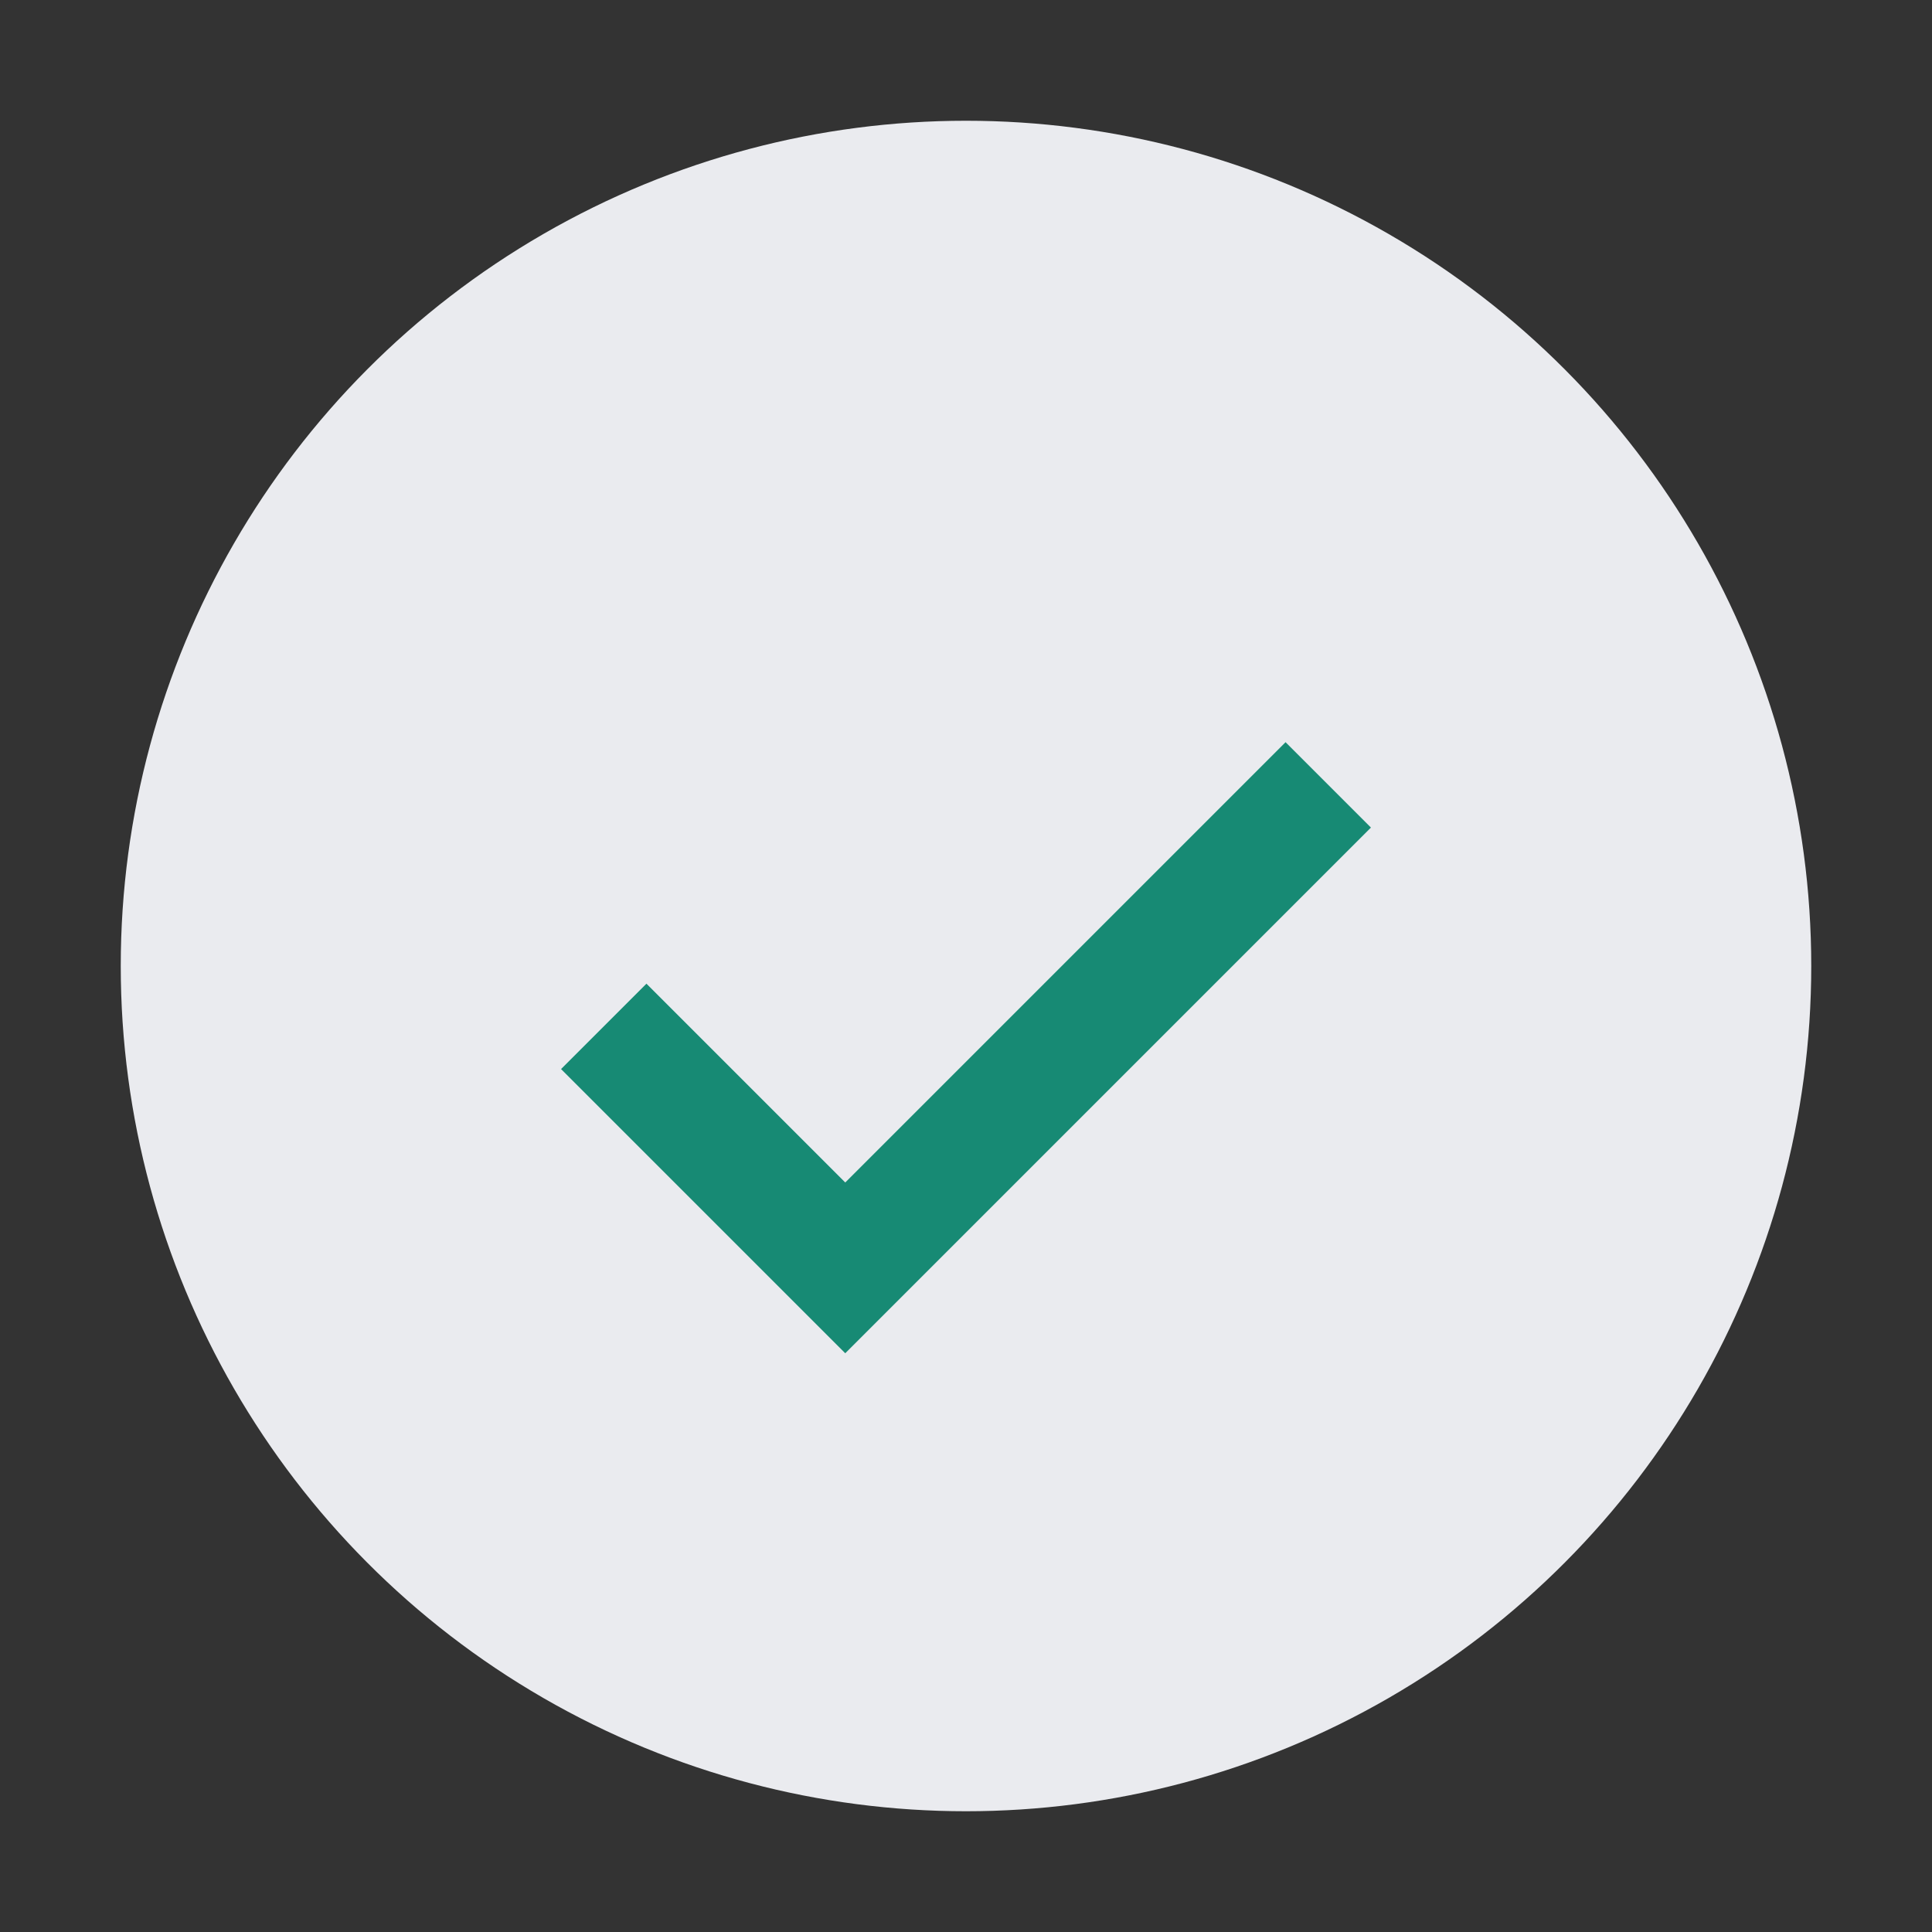
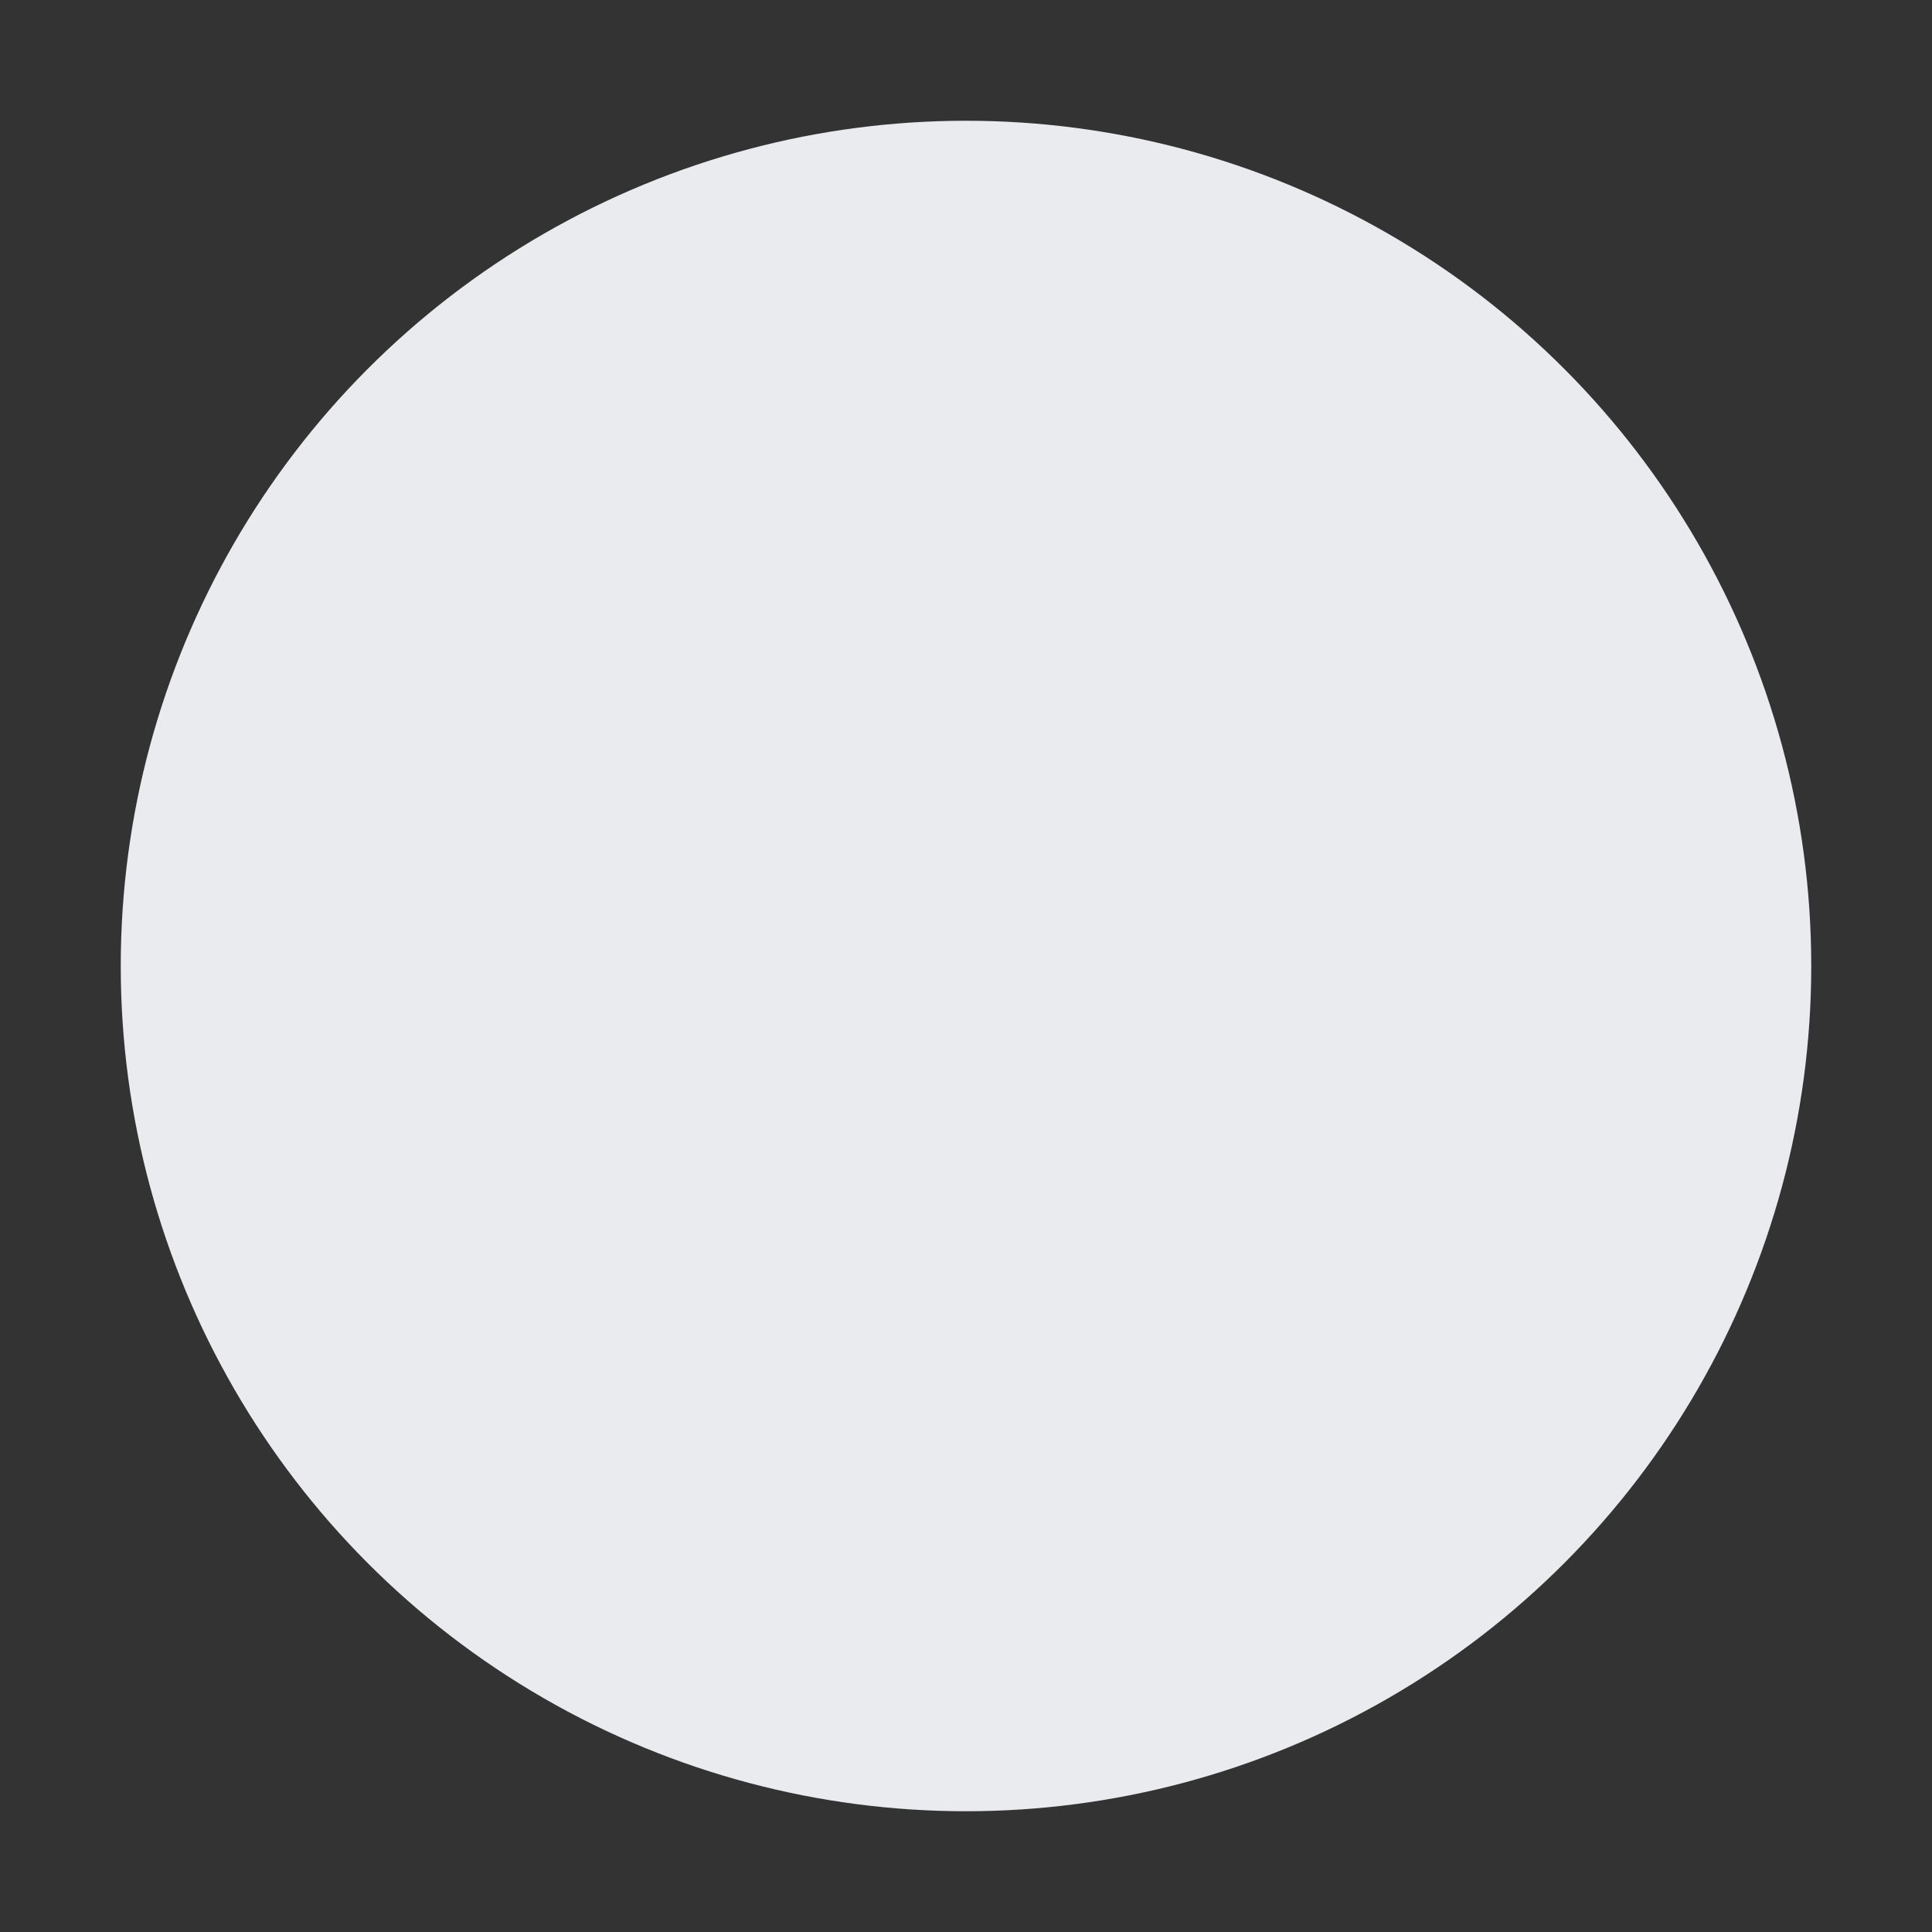
<svg xmlns="http://www.w3.org/2000/svg" width="32" height="32" viewBox="0 0 32 32">
  <rect x="0" y="0" width="32" height="32" fill="#333333" stroke="none" />
  <circle cx="16" cy="16" r="14" fill="#EAEBEF" />
-   <path d="M10 17l4 4 8-8" stroke="#178A74" stroke-width="2" fill="none" />
</svg>